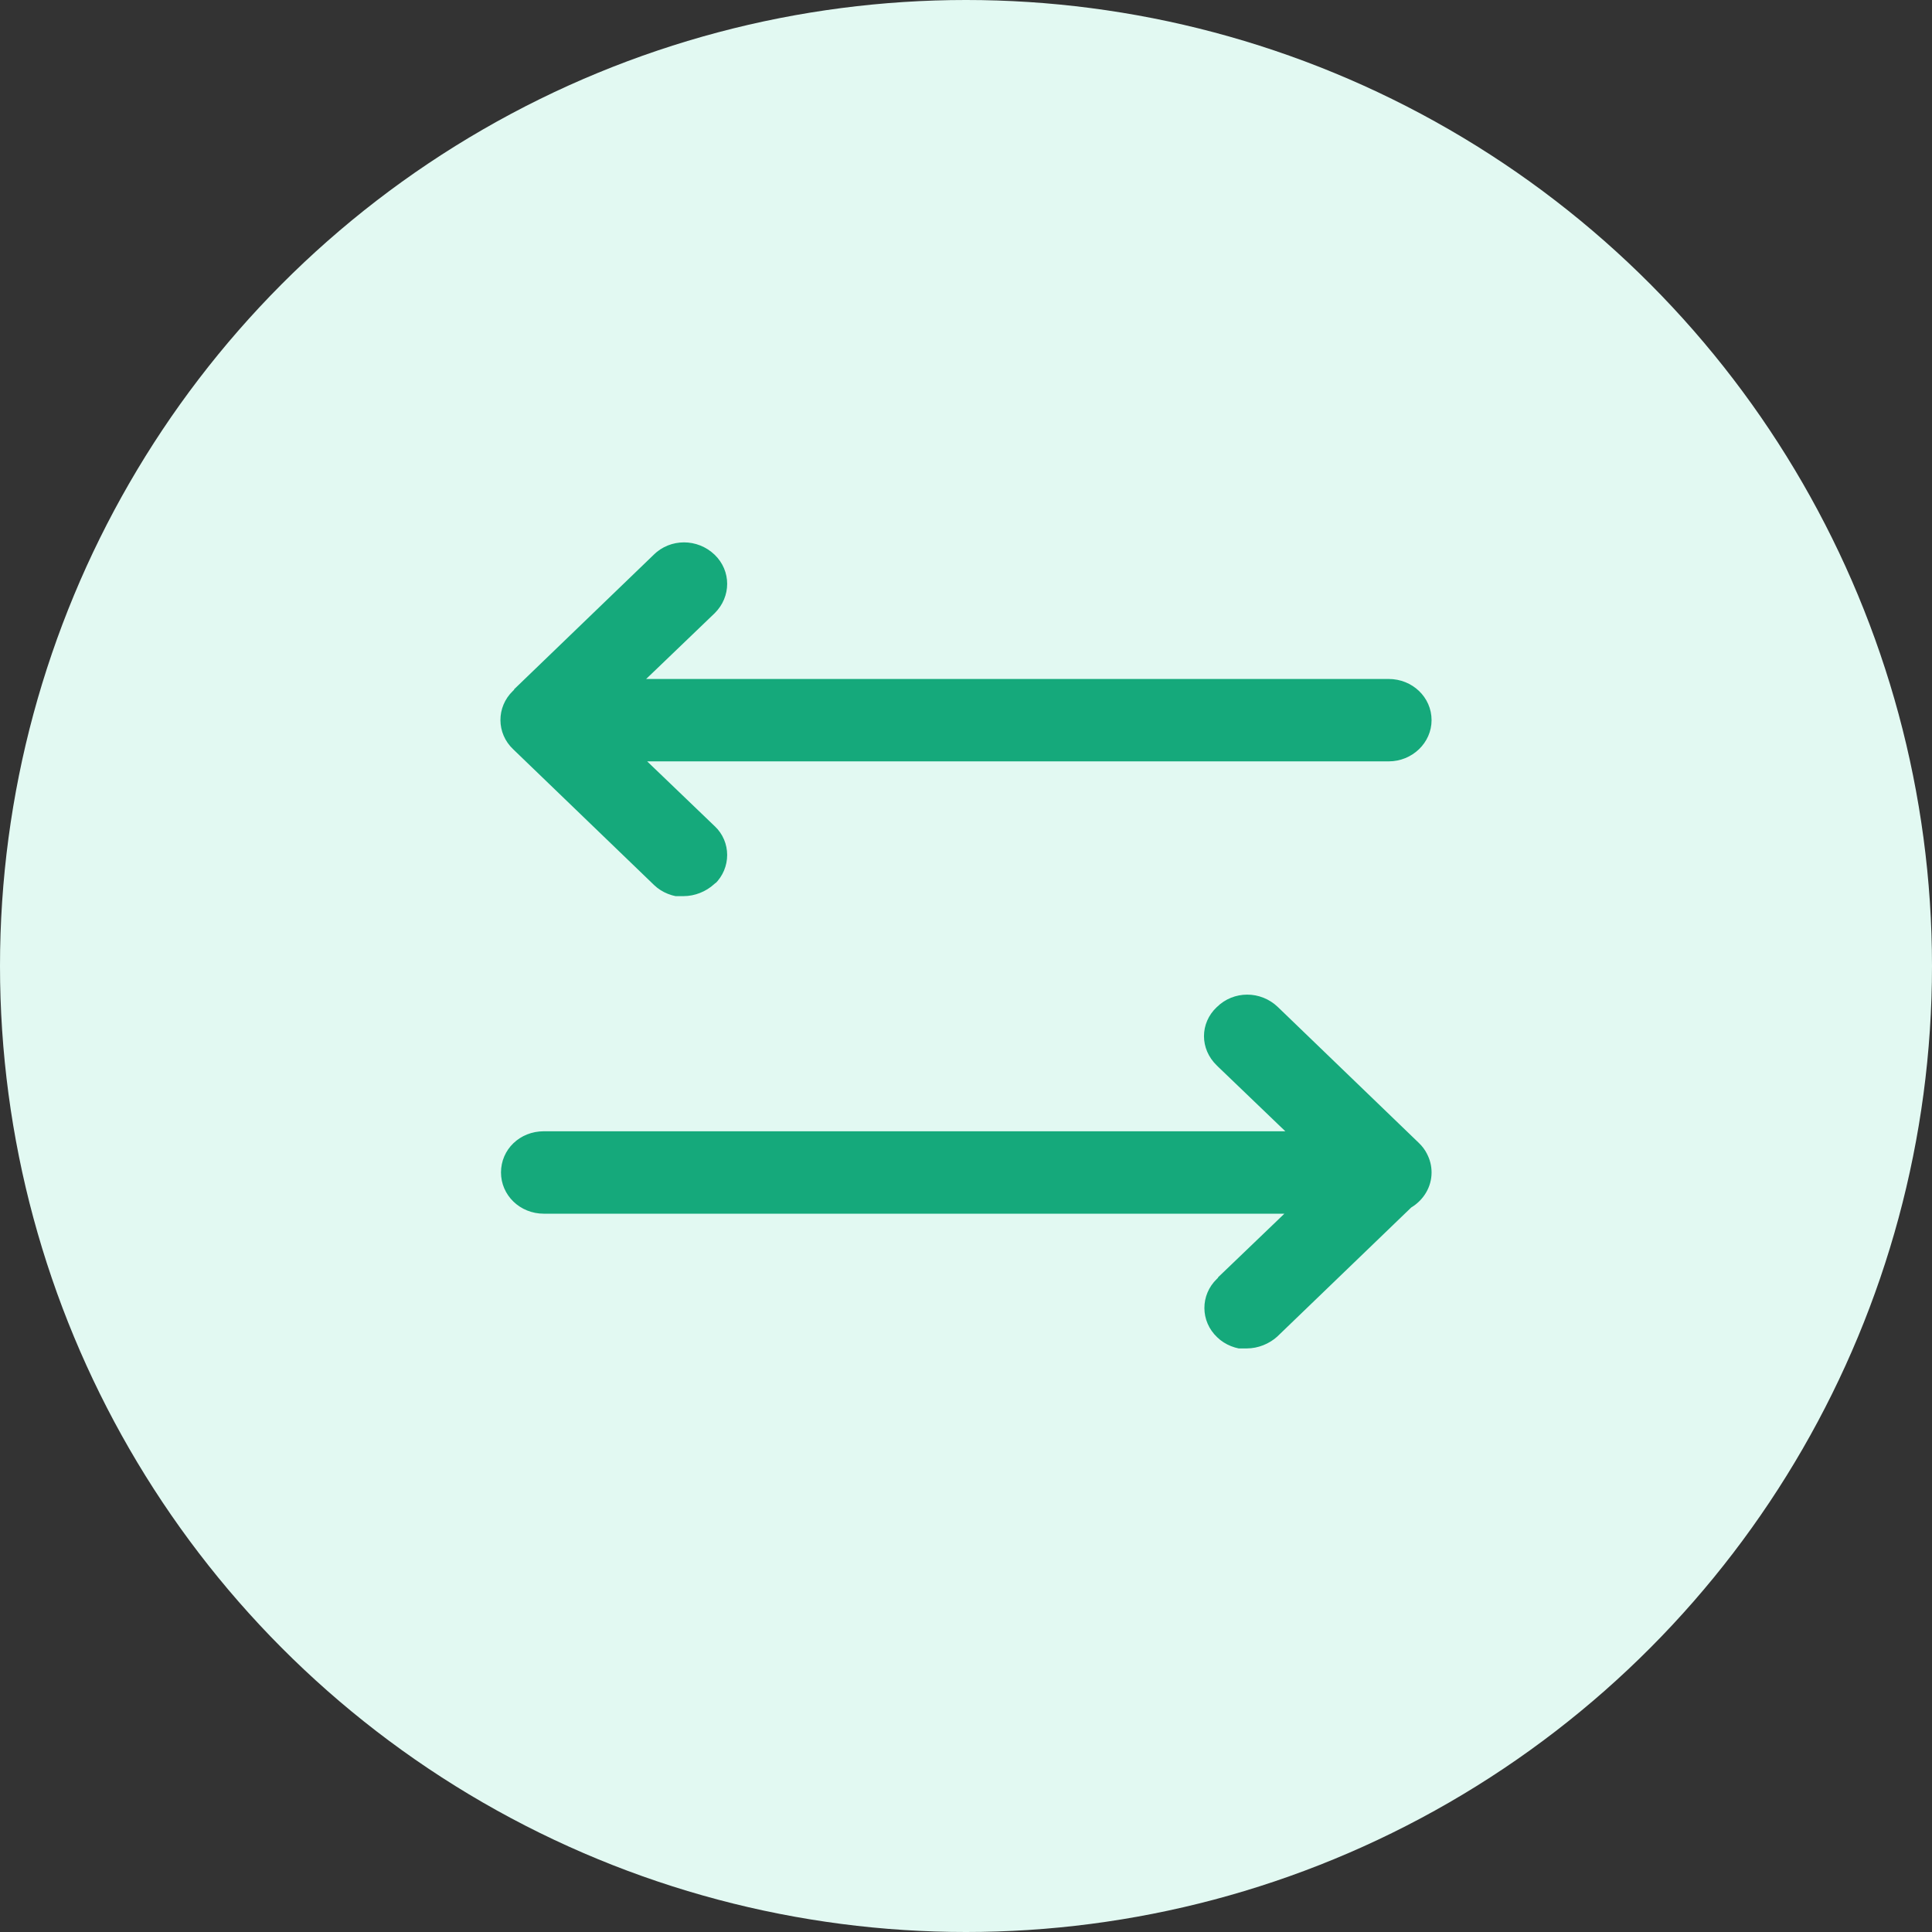
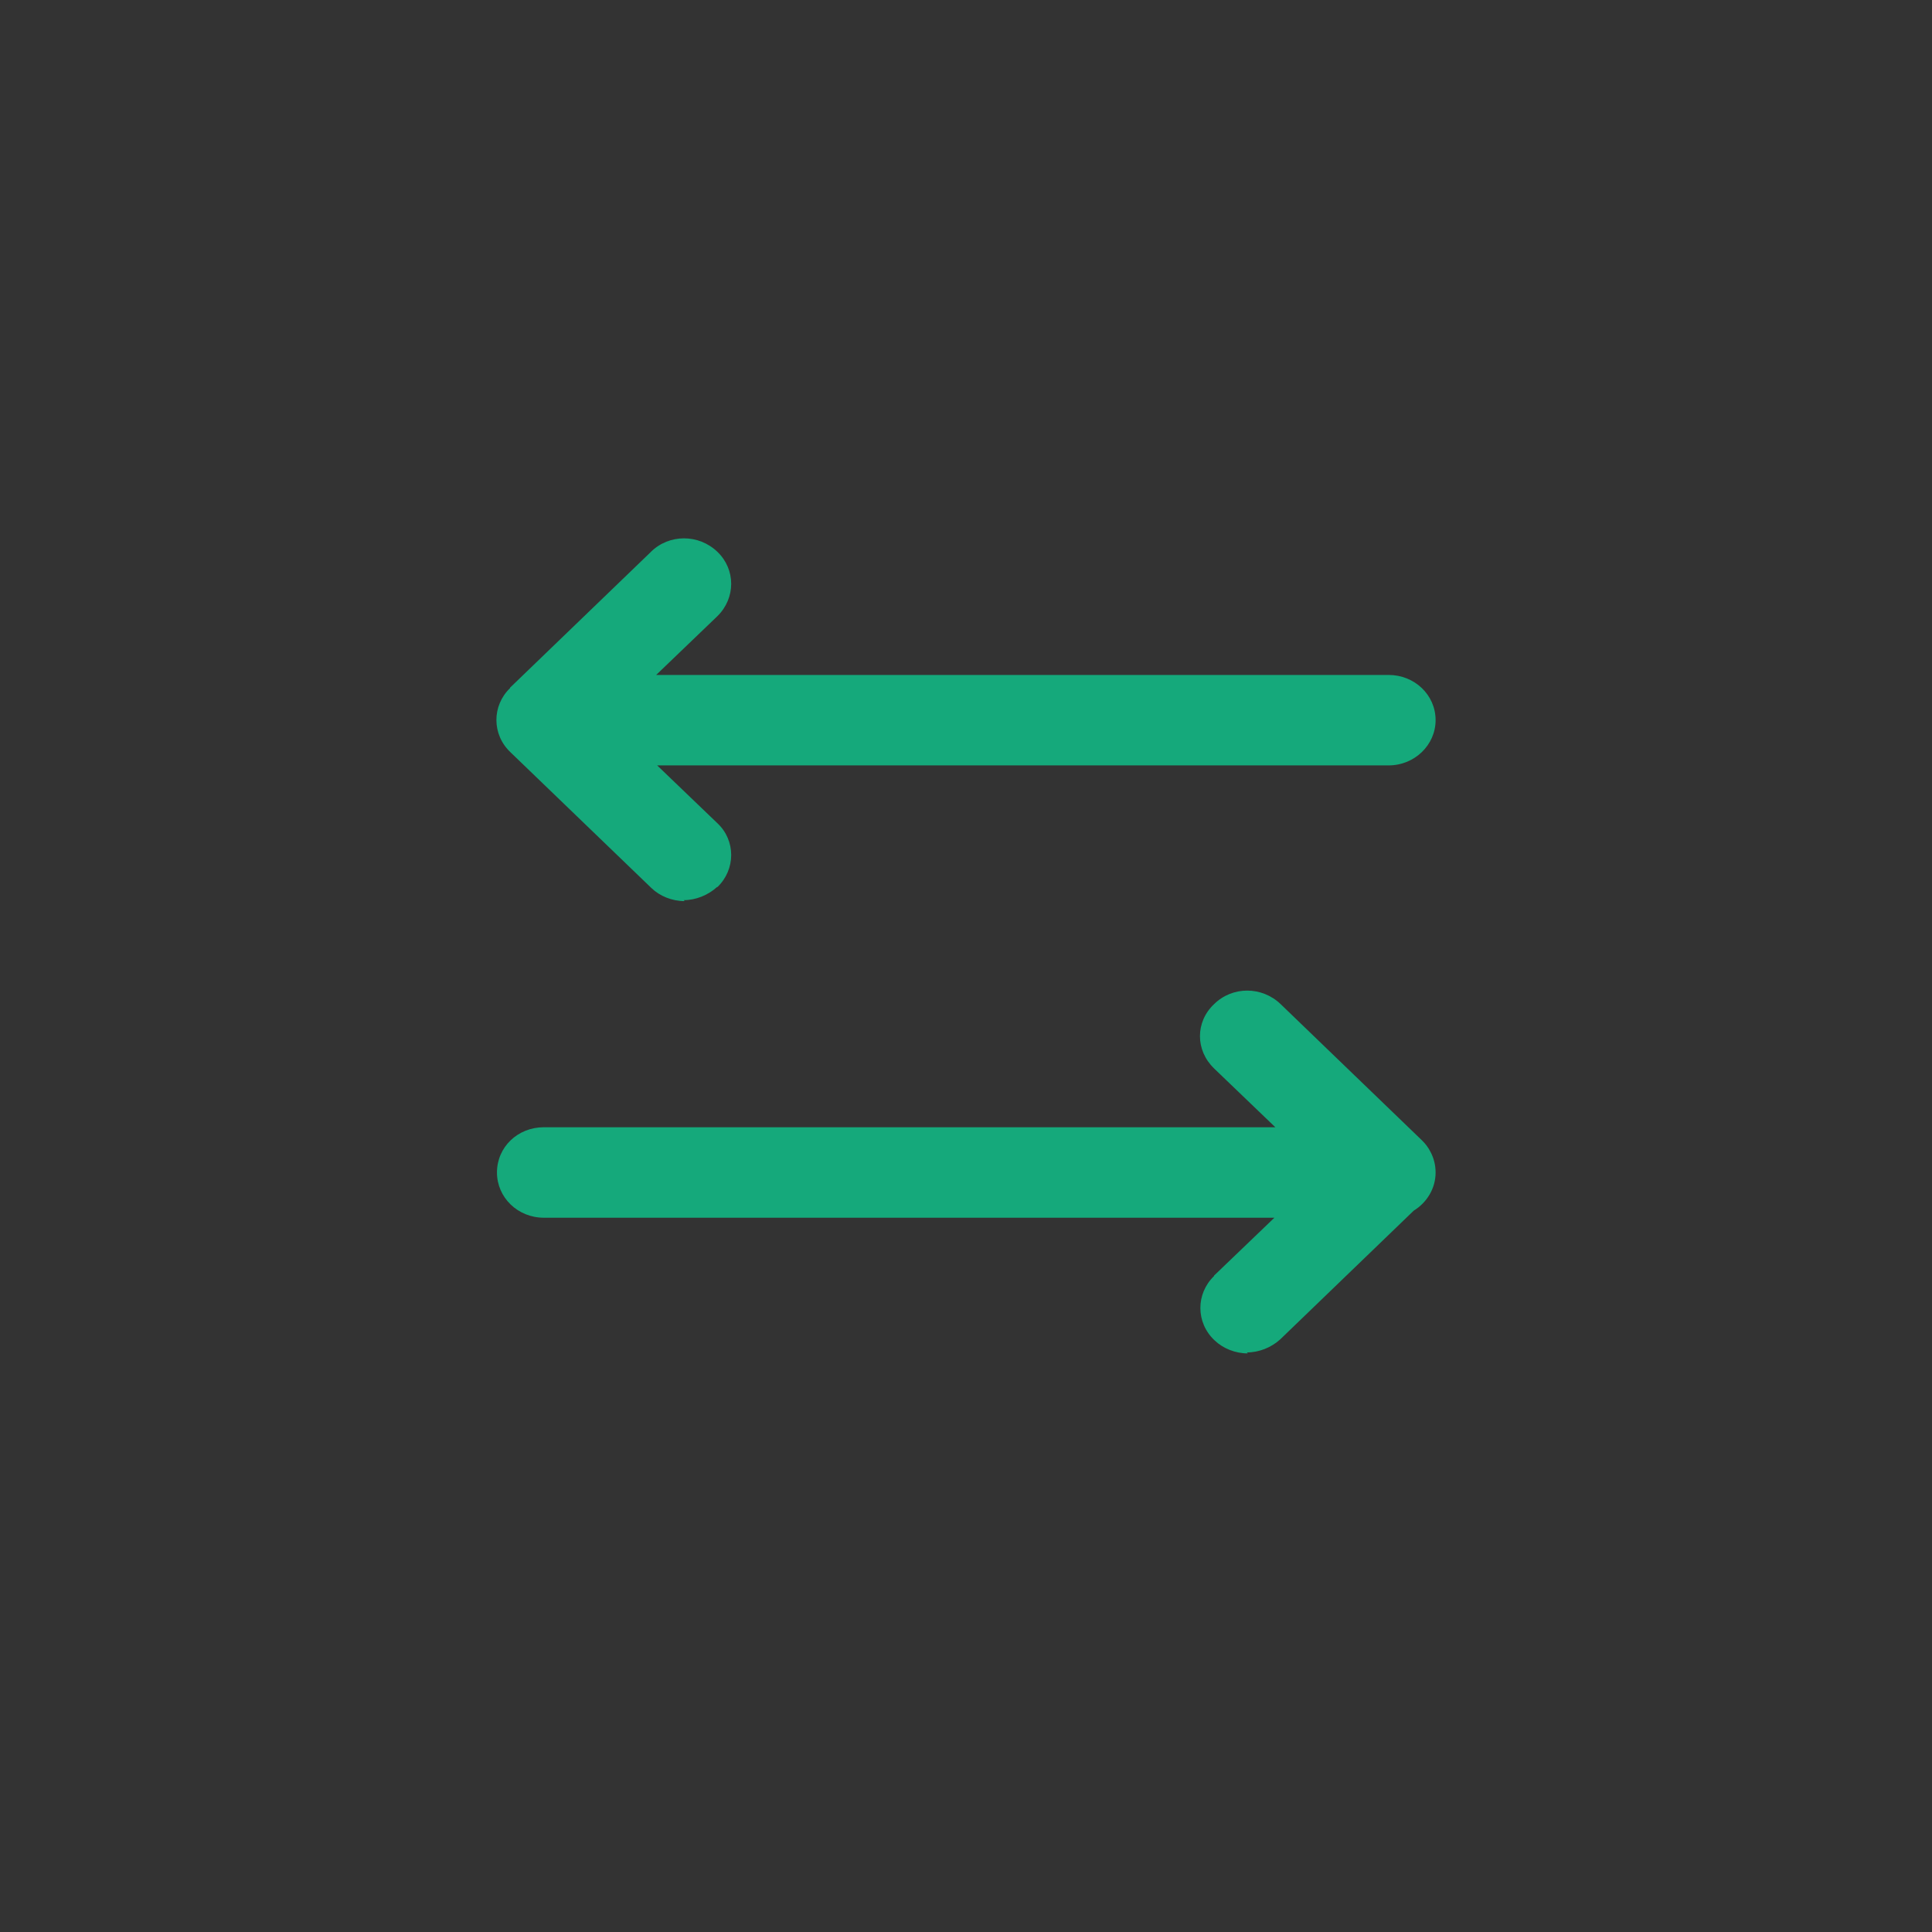
<svg xmlns="http://www.w3.org/2000/svg" width="48" height="48" viewBox="0 0 48 48" fill="none">
  <rect x="0" y="0" width="48" height="48" fill="#333333" stroke="none" />
-   <circle cx="24" cy="24" r="24" fill="#E2F9F2" />
  <path fill-rule="evenodd" clip-rule="evenodd" d="M16.183 22.062C16.392 22.264 16.695 22.388 17.01 22.388L16.986 22.364C17.289 22.364 17.592 22.24 17.814 22.038H17.825C18.28 21.6 18.28 20.881 17.825 20.454L16.327 19.016H34.501C35.142 19.016 35.667 18.511 35.667 17.892C35.667 17.263 35.142 16.769 34.501 16.769H16.302L17.825 15.307C18.28 14.857 18.28 14.149 17.825 13.711C17.359 13.263 16.624 13.263 16.17 13.712H16.171L12.673 17.084V17.095C12.218 17.533 12.218 18.252 12.684 18.691L16.183 22.062ZM35.123 30.079L31.807 33.276C31.585 33.478 31.282 33.601 30.979 33.601L31.002 33.625C30.687 33.625 30.384 33.501 30.174 33.299C29.708 32.861 29.708 32.142 30.163 31.703V31.692L31.662 30.254H13.513C12.86 30.254 12.347 29.748 12.347 29.13C12.347 28.501 12.86 28.006 13.513 28.006H31.685L30.163 26.545V26.544C29.696 26.095 29.696 25.387 30.163 24.948C30.617 24.499 31.352 24.499 31.818 24.948L35.316 28.32C35.411 28.409 35.487 28.511 35.542 28.621C35.622 28.773 35.667 28.946 35.667 29.13C35.667 29.528 35.449 29.879 35.123 30.079Z" fill="#15A97B" />
-   <path d="M17.01 22.388V22.488H17.258L17.08 22.316L17.01 22.388ZM16.183 22.062L16.252 21.99L16.183 22.062ZM16.986 22.364V22.264H16.738L16.916 22.436L16.986 22.364ZM17.814 22.038V21.938H17.775L17.746 21.964L17.814 22.038ZM17.825 22.038V22.138H17.866L17.895 22.11L17.825 22.038ZM17.825 20.454L17.756 20.526L17.757 20.526L17.825 20.454ZM16.327 19.016V18.916H16.079L16.258 19.088L16.327 19.016ZM16.302 16.769L16.233 16.697L16.053 16.869H16.302V16.769ZM17.825 15.307L17.895 15.379L17.896 15.378L17.825 15.307ZM17.825 13.711L17.895 13.639L17.895 13.639L17.825 13.711ZM16.17 13.712L16.099 13.641L15.926 13.812H16.17V13.712ZM16.171 13.712L16.24 13.784L16.419 13.612H16.171V13.712ZM12.673 17.084L12.604 17.012L12.573 17.041V17.084H12.673ZM12.673 17.095L12.742 17.167L12.773 17.137V17.095H12.673ZM12.684 18.691L12.754 18.619L12.753 18.618L12.684 18.691ZM35.123 30.079L35.071 29.994L35.062 29.999L35.054 30.007L35.123 30.079ZM31.807 33.276L31.874 33.349L31.876 33.347L31.807 33.276ZM30.979 33.601V33.501H30.739L30.908 33.672L30.979 33.601ZM31.002 33.625V33.725H31.241L31.073 33.555L31.002 33.625ZM30.174 33.299L30.244 33.227L30.243 33.226L30.174 33.299ZM30.163 31.703L30.232 31.775L30.262 31.746V31.703H30.163ZM30.163 31.692L30.093 31.62L30.062 31.649V31.692H30.163ZM31.662 30.254L31.731 30.326L31.91 30.154H31.662V30.254ZM31.685 28.006V28.106H31.934L31.754 27.934L31.685 28.006ZM30.163 26.545H30.062V26.588L30.093 26.617L30.163 26.545ZM30.163 26.544H30.262V26.502L30.232 26.472L30.163 26.544ZM30.163 24.948L30.231 25.021L30.233 25.02L30.163 24.948ZM31.818 24.948L31.749 25.02L31.818 24.948ZM35.316 28.32L35.247 28.392L35.248 28.393L35.316 28.32ZM35.542 28.621L35.453 28.666L35.453 28.668L35.542 28.621ZM17.01 22.288C16.721 22.288 16.443 22.174 16.252 21.99L16.113 22.134C16.342 22.355 16.67 22.488 17.01 22.488V22.288ZM16.916 22.436L16.941 22.46L17.08 22.316L17.055 22.292L16.916 22.436ZM17.746 21.964C17.542 22.151 17.263 22.264 16.986 22.264V22.464C17.315 22.464 17.642 22.33 17.881 22.112L17.746 21.964ZM17.825 21.938H17.814V22.138H17.825V21.938ZM17.757 20.526C18.169 20.914 18.17 21.567 17.756 21.966L17.895 22.11C18.39 21.633 18.391 20.848 17.894 20.381L17.757 20.526ZM16.258 19.088L17.756 20.526L17.895 20.381L16.397 18.944L16.258 19.088ZM34.501 18.916H16.327V19.116H34.501V18.916ZM35.567 17.892C35.567 18.452 35.09 18.916 34.501 18.916V19.116C35.194 19.116 35.767 18.569 35.767 17.892H35.567ZM34.501 16.869C35.091 16.869 35.567 17.323 35.567 17.892H35.767C35.767 17.204 35.193 16.669 34.501 16.669V16.869ZM16.302 16.869H34.501V16.669H16.302V16.869ZM17.756 15.235L16.233 16.697L16.371 16.841L17.895 15.379L17.756 15.235ZM17.756 13.783C18.169 14.182 18.171 14.825 17.755 15.236L17.896 15.378C18.39 14.89 18.391 14.117 17.895 13.639L17.756 13.783ZM16.24 13.783C16.655 13.373 17.328 13.372 17.756 13.783L17.895 13.639C17.39 13.154 16.593 13.153 16.099 13.641L16.24 13.783ZM16.171 13.612H16.17V13.812H16.171V13.612ZM12.742 17.155L16.24 13.784L16.101 13.64L12.604 17.012L12.742 17.155ZM12.773 17.095V17.084H12.573V17.095H12.773ZM12.753 18.618C12.328 18.219 12.329 17.566 12.742 17.167L12.604 17.023C12.108 17.5 12.108 18.286 12.616 18.763L12.753 18.618ZM16.252 21.99L12.754 18.619L12.615 18.762L16.113 22.134L16.252 21.99ZM35.054 30.007L31.737 33.203L31.876 33.347L35.193 30.151L35.054 30.007ZM31.739 33.202C31.535 33.388 31.256 33.501 30.979 33.501V33.701C31.308 33.701 31.635 33.568 31.874 33.349L31.739 33.202ZM30.908 33.672L30.931 33.695L31.073 33.555L31.05 33.531L30.908 33.672ZM31.002 33.525C30.712 33.525 30.434 33.411 30.244 33.227L30.105 33.371C30.334 33.592 30.662 33.725 31.002 33.725V33.525ZM30.243 33.226C29.818 32.827 29.818 32.174 30.232 31.775L30.093 31.631C29.597 32.109 29.598 32.894 30.106 33.372L30.243 33.226ZM30.262 31.703V31.692H30.062V31.703H30.262ZM30.232 31.764L31.731 30.326L31.592 30.182L30.093 31.62L30.232 31.764ZM31.662 30.154H13.513V30.354H31.662V30.154ZM13.513 30.154C12.912 30.154 12.447 29.69 12.447 29.13H12.247C12.247 29.806 12.808 30.354 13.513 30.354V30.154ZM12.447 29.13C12.447 28.559 12.912 28.106 13.513 28.106V27.906C12.808 27.906 12.247 28.442 12.247 29.13H12.447ZM13.513 28.106H31.685V27.906H13.513V28.106ZM31.754 27.934L30.232 26.473L30.093 26.617L31.616 28.078L31.754 27.934ZM30.262 26.545V26.544H30.062V26.545H30.262ZM30.232 26.472C29.806 26.062 29.807 25.42 30.231 25.021L30.094 24.876C29.585 25.354 29.587 26.128 30.093 26.616L30.232 26.472ZM30.233 25.02C30.648 24.609 31.321 24.608 31.749 25.02L31.888 24.877C31.383 24.39 30.586 24.389 30.092 24.877L30.233 25.02ZM31.749 25.02L35.247 28.392L35.386 28.248L31.888 24.877L31.749 25.02ZM35.248 28.393C35.334 28.474 35.403 28.567 35.453 28.666L35.631 28.576C35.571 28.456 35.489 28.344 35.385 28.247L35.248 28.393ZM35.453 28.668C35.526 28.806 35.567 28.962 35.567 29.13H35.767C35.767 28.929 35.718 28.741 35.631 28.575L35.453 28.668ZM35.567 29.13C35.567 29.49 35.37 29.81 35.071 29.994L35.176 30.164C35.529 29.948 35.767 29.565 35.767 29.13H35.567Z" fill="#E2F9F2" />
</svg>